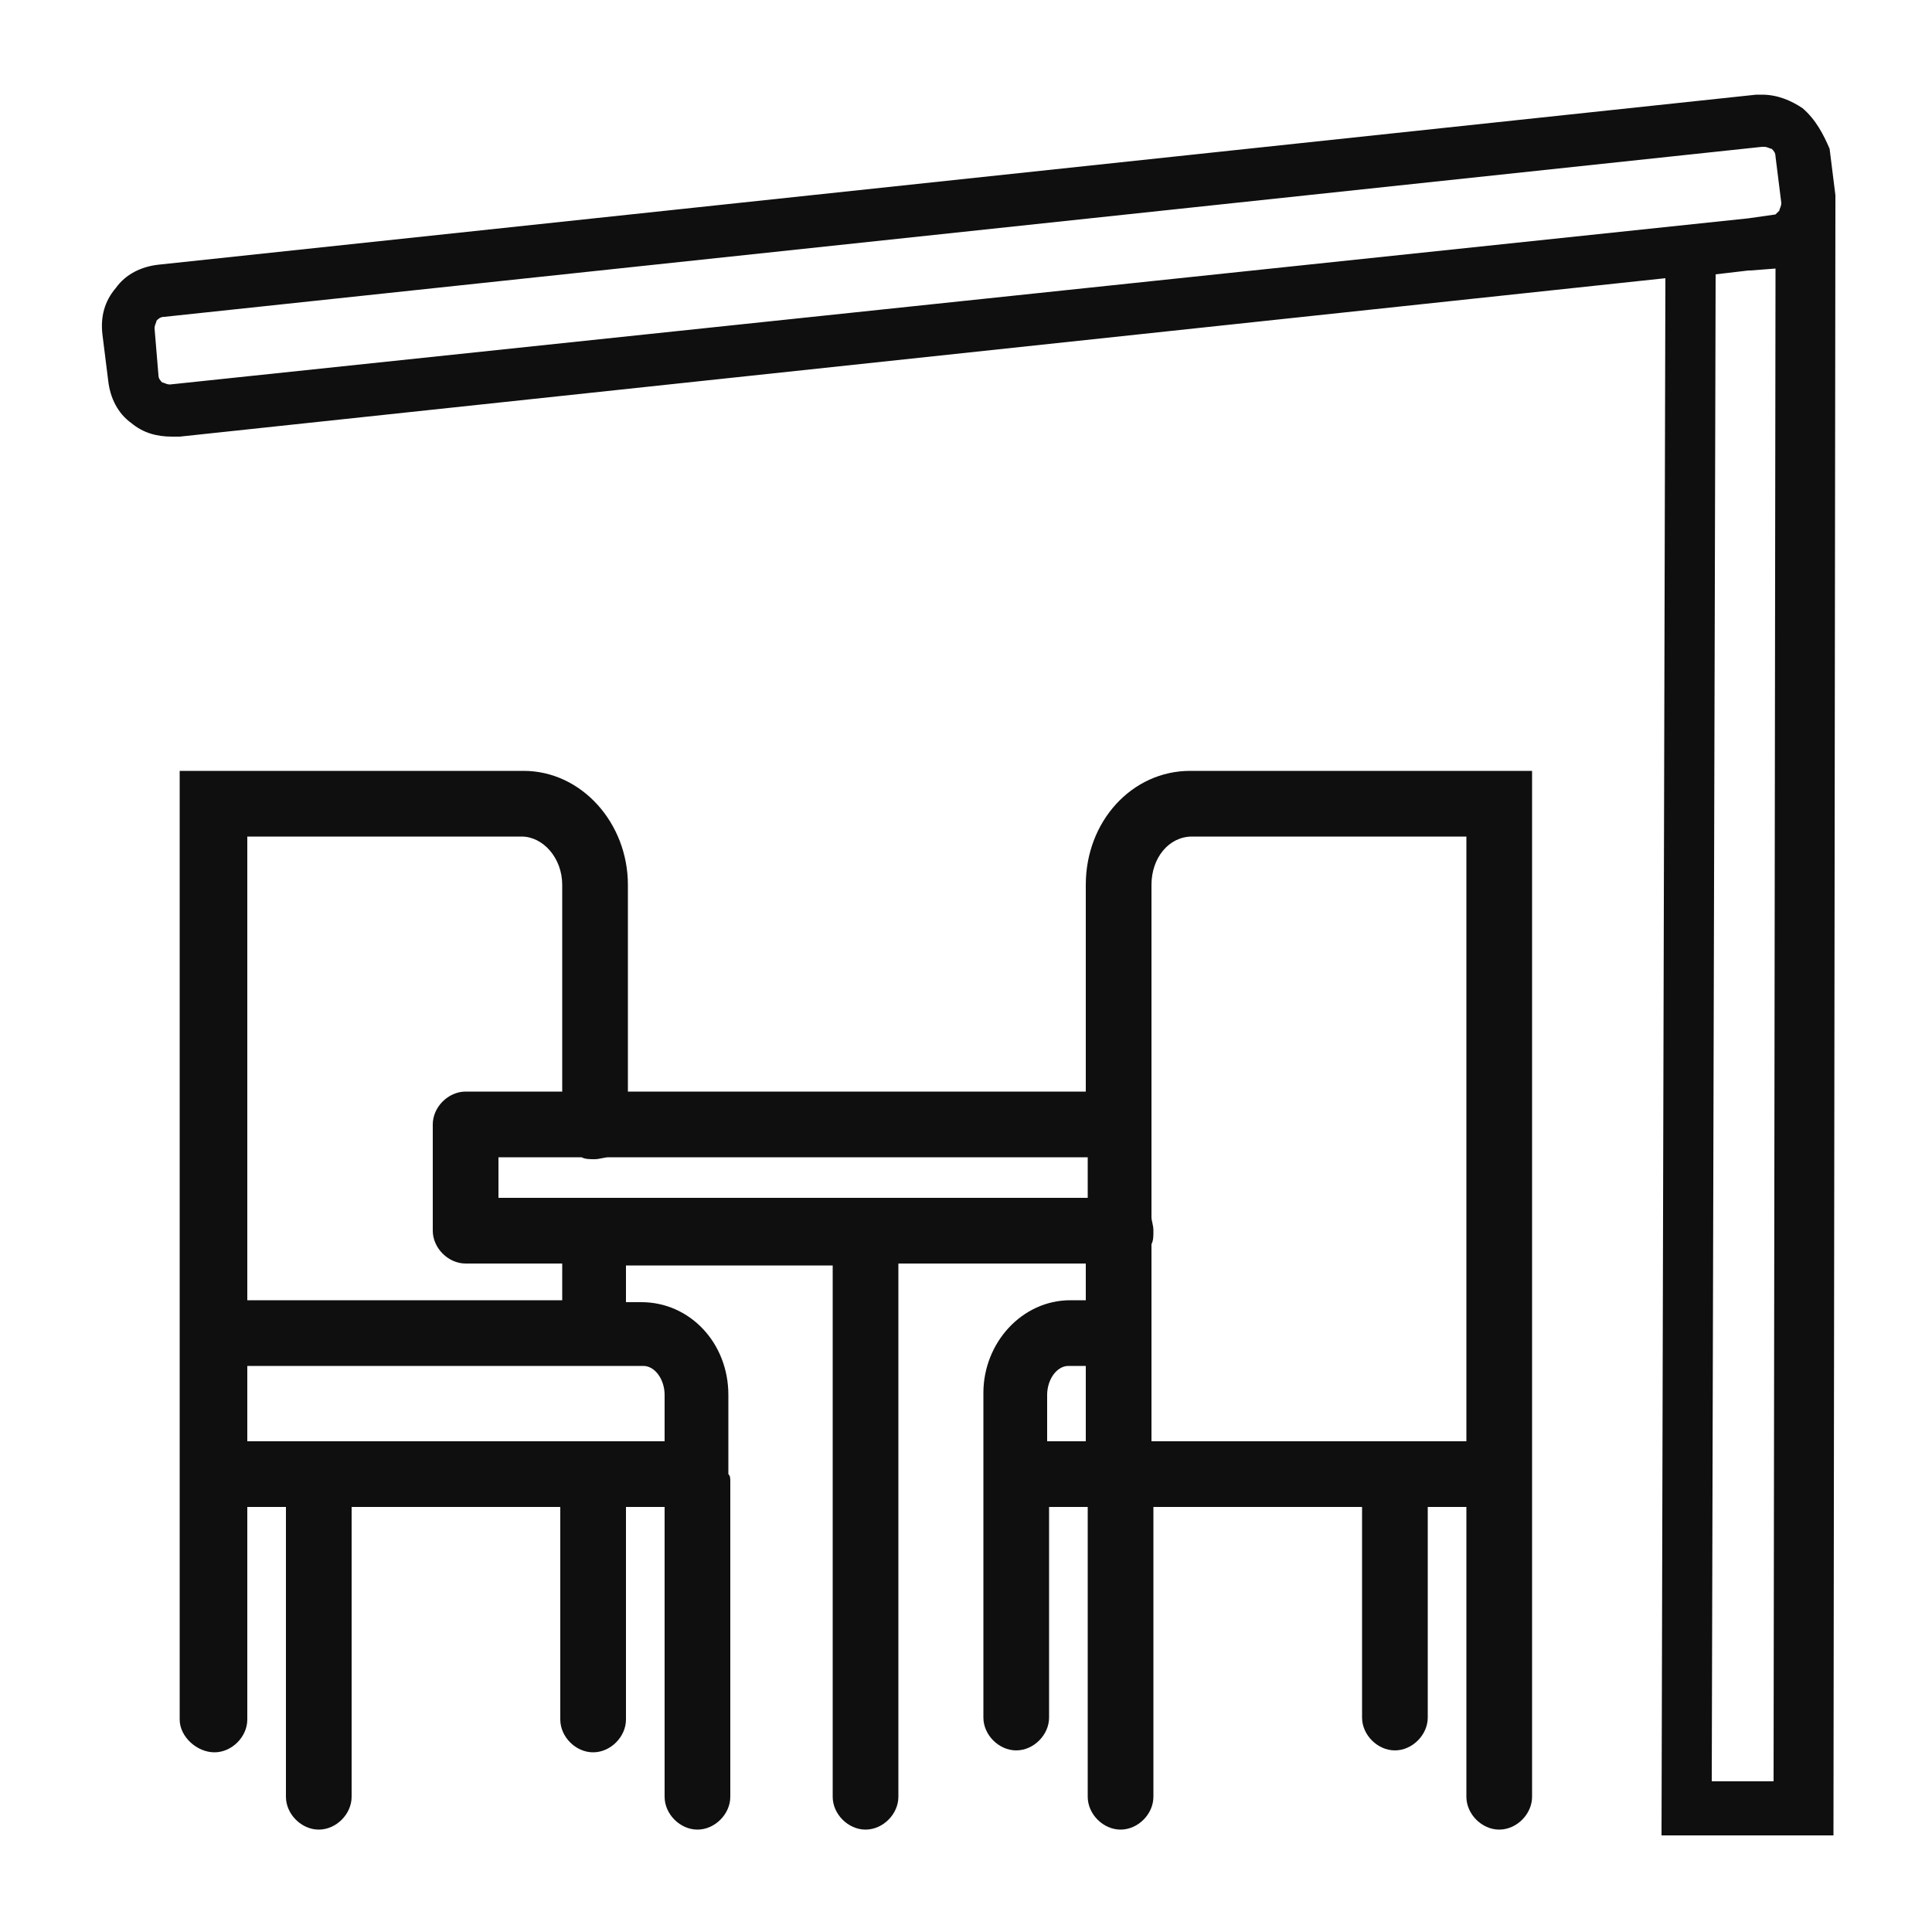
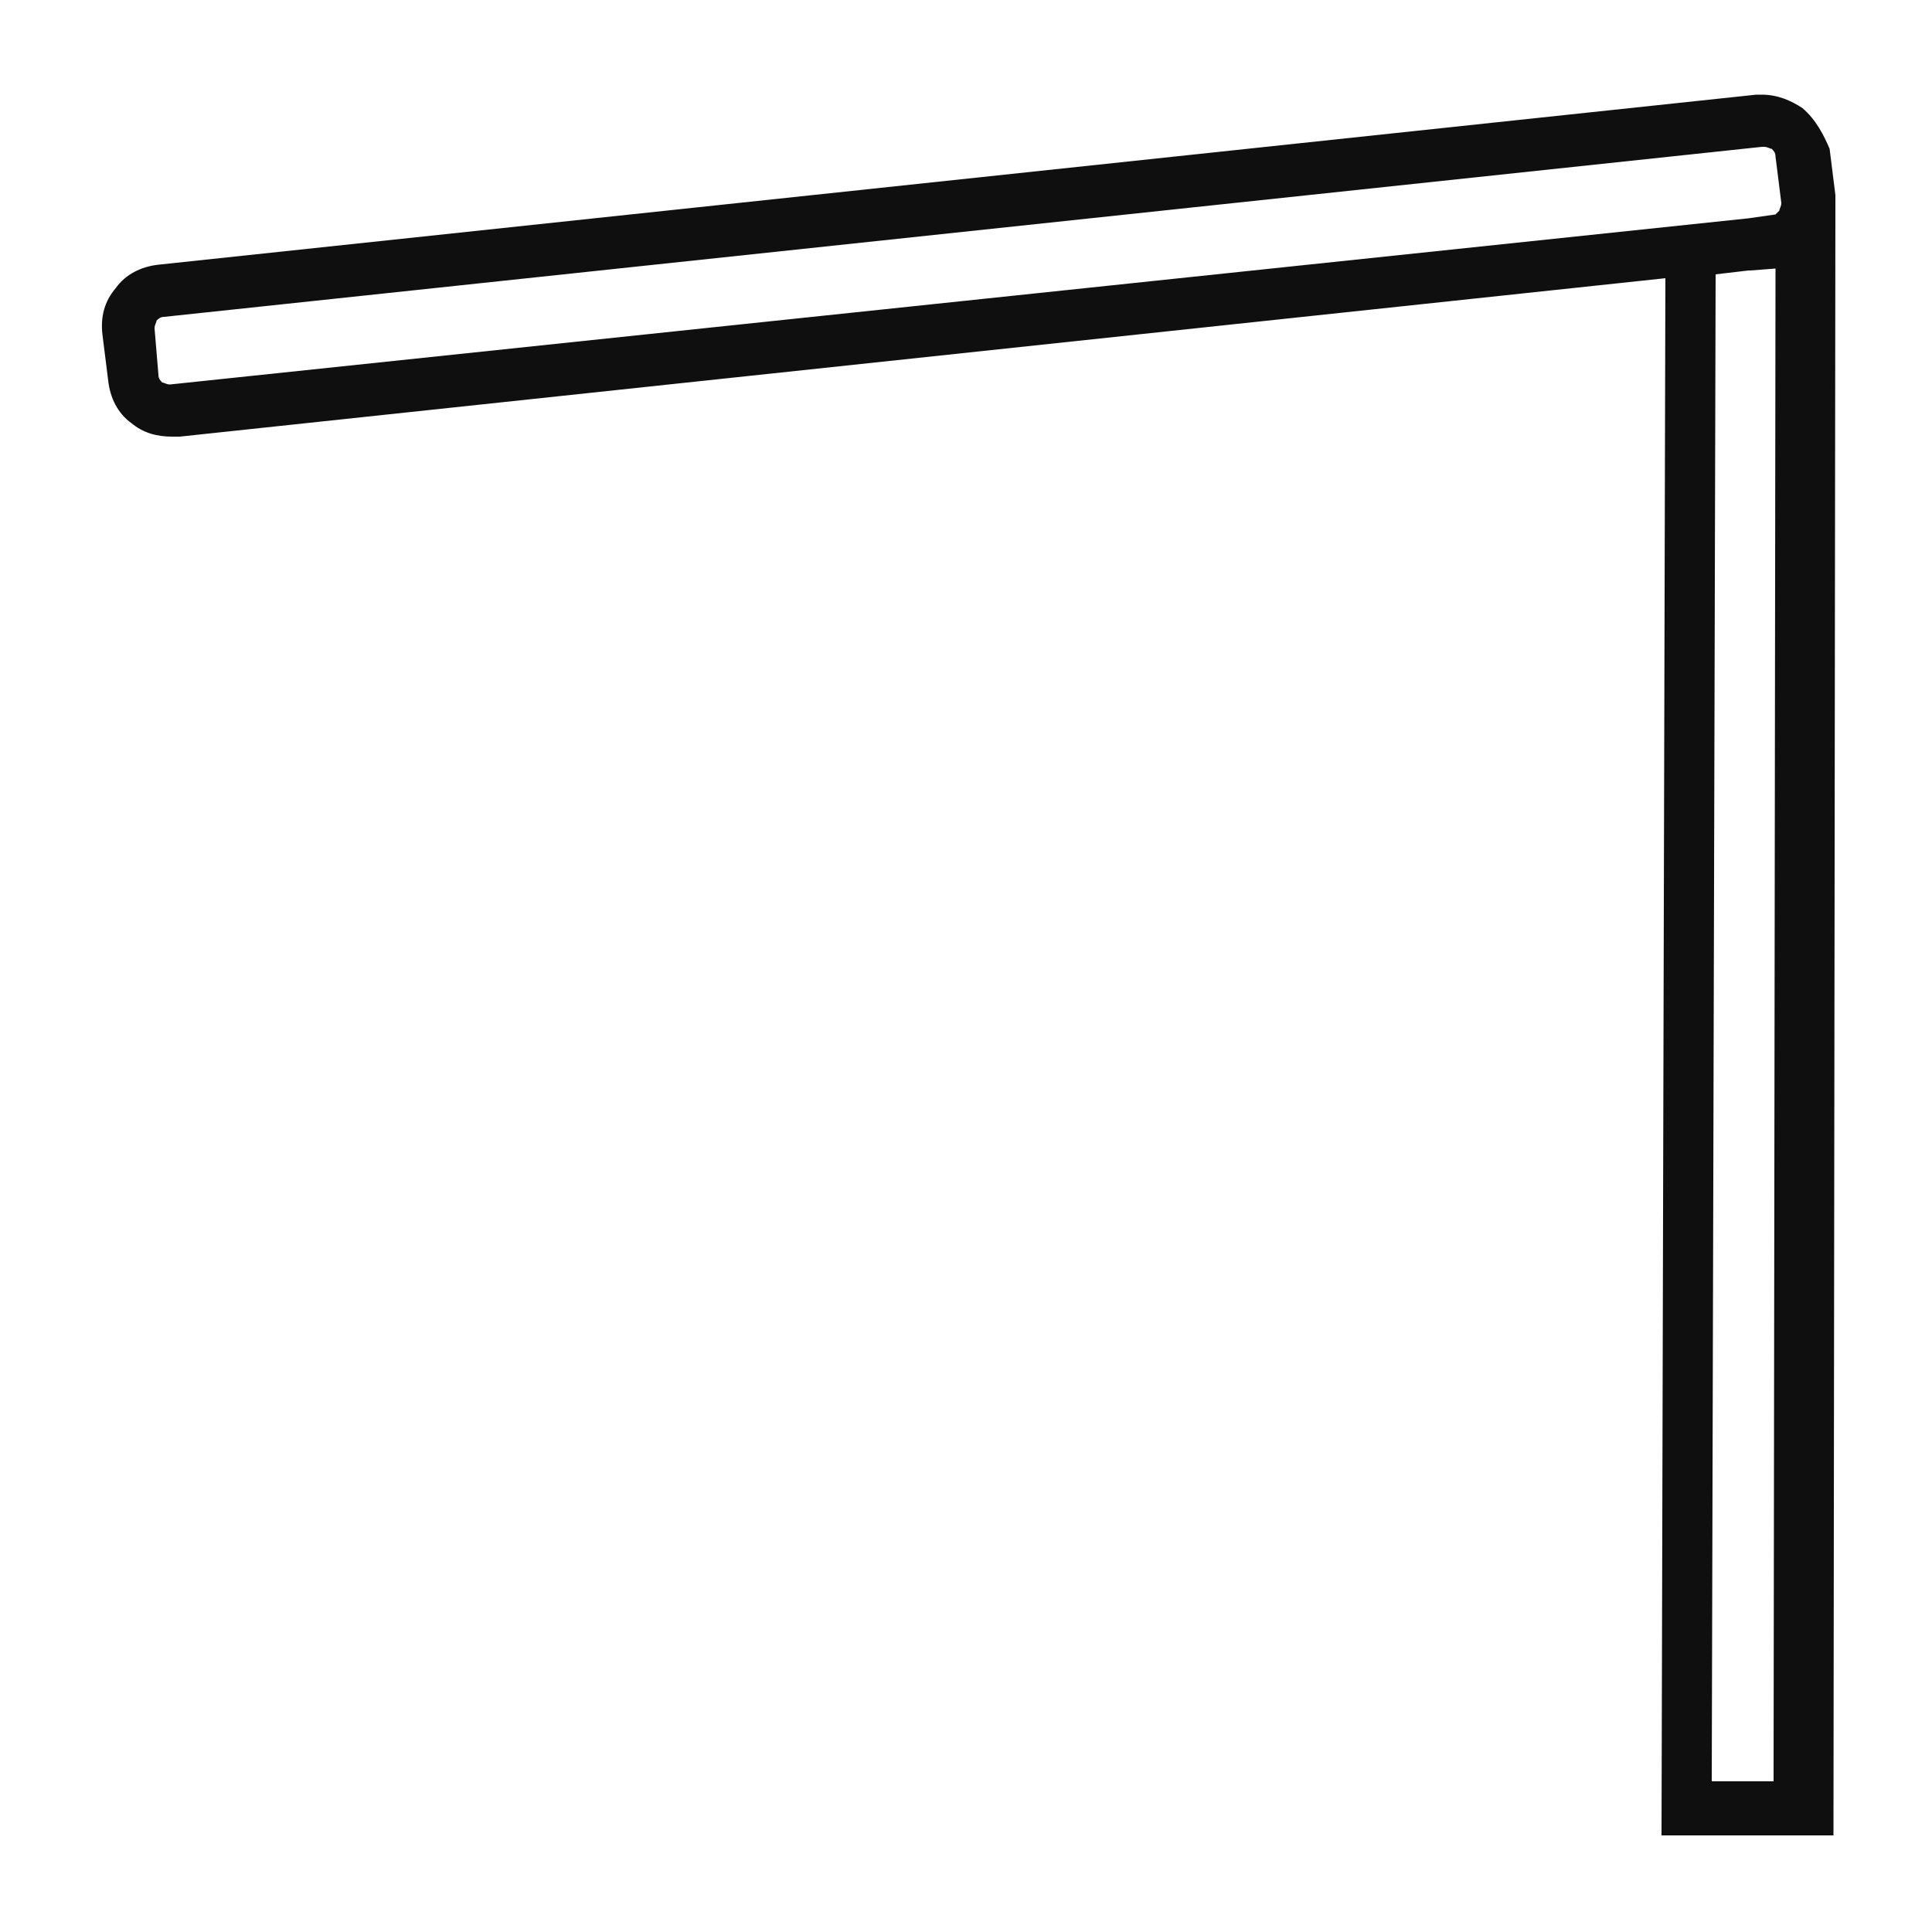
<svg xmlns="http://www.w3.org/2000/svg" viewBox="0 0 100 100">
  <style>.st0{fill:#0f0f0f}</style>
  <g id="_x30_48_445">
-     <path class="st0" d="M79.2 39.9H61.6c-3 0-5.4 2.6-5.4 5.9v10.7H32.5V45.8c0-3.2-2.4-5.9-5.4-5.9H9.3V89c0 .9.9 1.7 1.8 1.7s1.7-.8 1.7-1.7V78h2v15c0 .9.8 1.7 1.7 1.7s1.7-.8 1.7-1.7V78H29v11c0 .9.8 1.7 1.7 1.7.9 0 1.7-.8 1.7-1.7V78h2v15c0 .9.8 1.7 1.7 1.7s1.7-.8 1.7-1.7V76.7c0-.2 0-.3-.1-.4v-4.1c0-2.7-2-4.8-4.5-4.8h-.8v-1.9h10.7V93c0 .9.8 1.7 1.7 1.7s1.7-.8 1.7-1.7V65.4h9.7v1.9h-.8c-2.5 0-4.5 2.2-4.5 4.8v16.8c0 .9.8 1.7 1.7 1.7s1.7-.8 1.7-1.7V78h2v15c0 .9.8 1.7 1.7 1.7s1.7-.8 1.7-1.7V78h10.8v10.9c0 .9.8 1.7 1.7 1.7s1.7-.8 1.7-1.7V78h2v15c0 .9.8 1.7 1.7 1.7s1.7-.8 1.7-1.7V39.9h-.1zM59.6 74.6v-6.3V64.4c.1-.2.1-.4.1-.7s-.1-.5-.1-.7V45.8c0-1.4.9-2.5 2.1-2.5h14.2v31.3H59.6zm-46.8-7.3v-24H27c1.1 0 2.1 1.1 2.1 2.5v10.7h-5c-.9 0-1.7.8-1.7 1.7v5.5c0 .9.8 1.7 1.7 1.7h5v1.9H12.8zm18-7.3c.2 0 .5-.1.7-.1h24.8V62H25.8v-2.1h4.3c.2.1.4.1.7.1zm23.4 14.6v-2.4c0-.8.5-1.5 1.1-1.5h.9v3.9h-2zm-41.4 0v-3.9h20.5c.6 0 1.1.7 1.1 1.5v2.4H12.8z" />
    <path class="st0" d="M91.9 13.9l-.1 78.3h-3.2l.2-77.8v-.2l1.7-.2h.1l1.3-.1m-.7-9h-.3L8.2 13.7c-.9.1-1.7.5-2.2 1.2-.6.7-.8 1.5-.7 2.4l.3 2.4c.1.9.5 1.7 1.2 2.2.6.5 1.3.7 2.1.7h.4l76.9-8.2L86 95h8.9l.1-84.4v-.5l-.3-2.4c-.3-.7-.7-1.5-1.4-2.1-.6-.4-1.3-.7-2.1-.7zm-82.4 15c-.2 0-.3-.1-.4-.1-.1-.1-.2-.2-.2-.4L8 17c0-.2.1-.3.1-.4.1-.1.2-.2.4-.2l82.7-8.8h.1c.2 0 .3.1.4.1.1.1.2.2.2.4l.3 2.4c0 .2-.1.3-.1.4l-.2.2-1.4.2-81.7 8.6zm86-9.2z" />
  </g>
</svg>